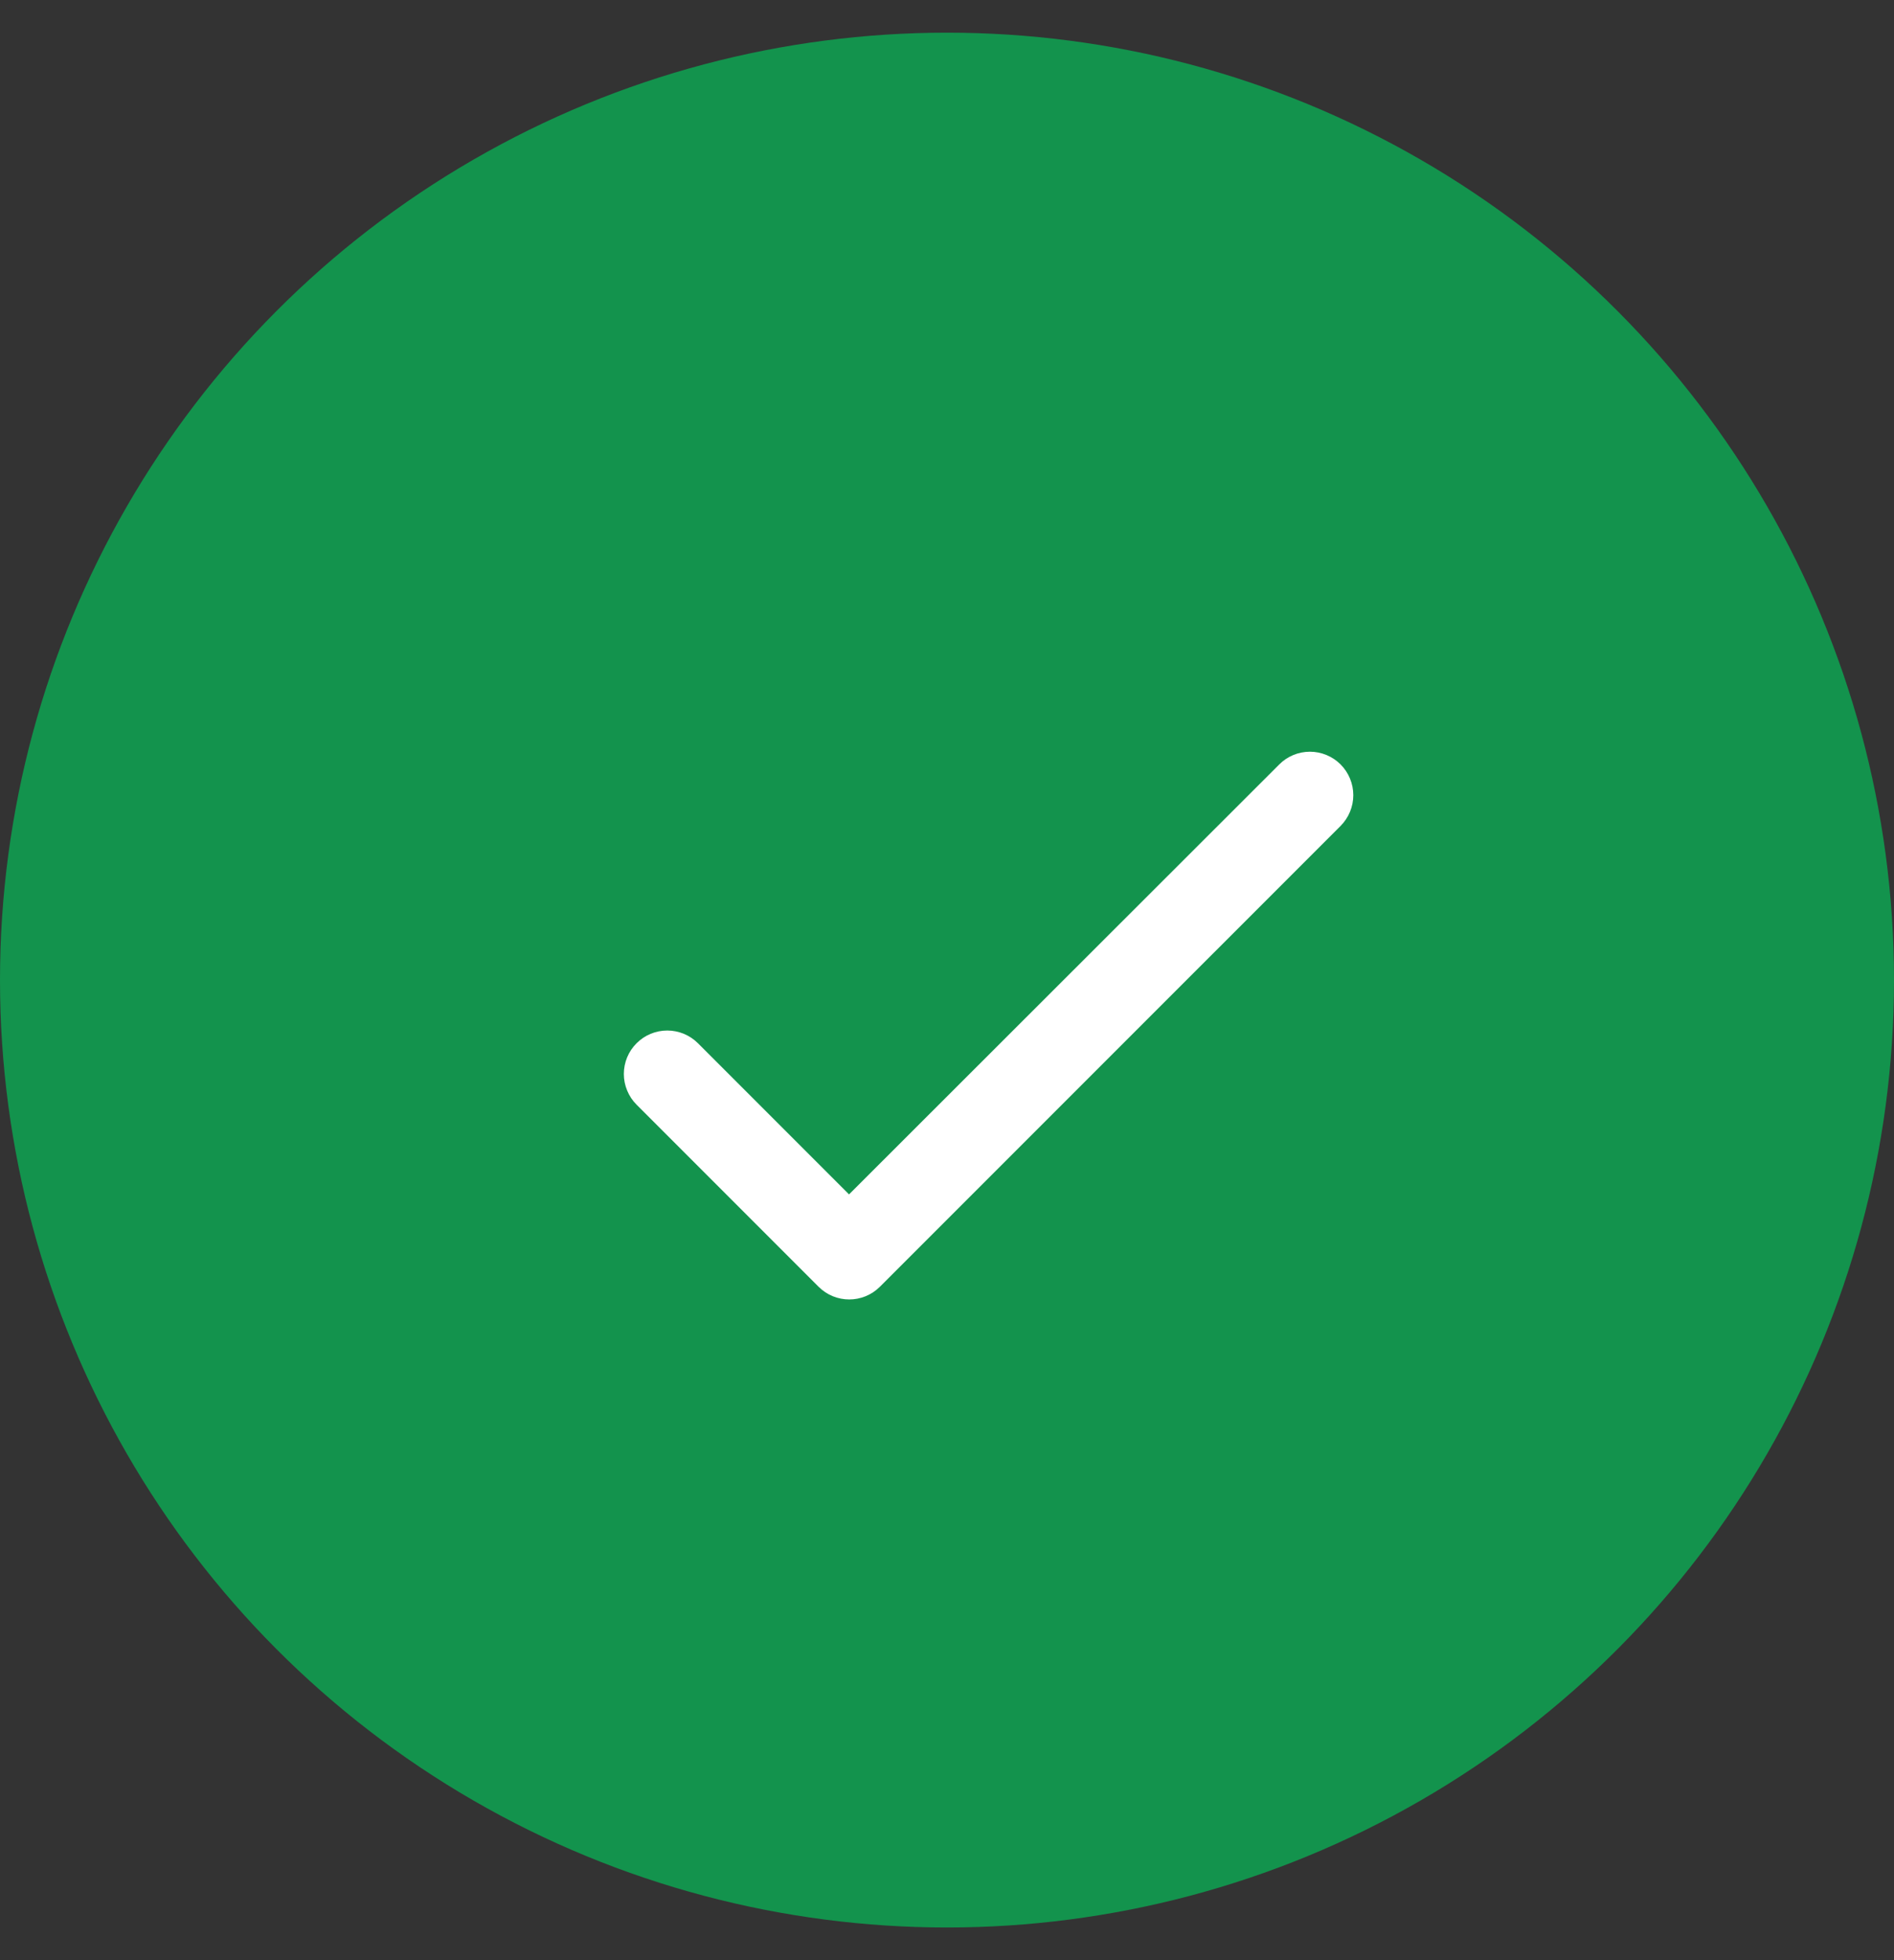
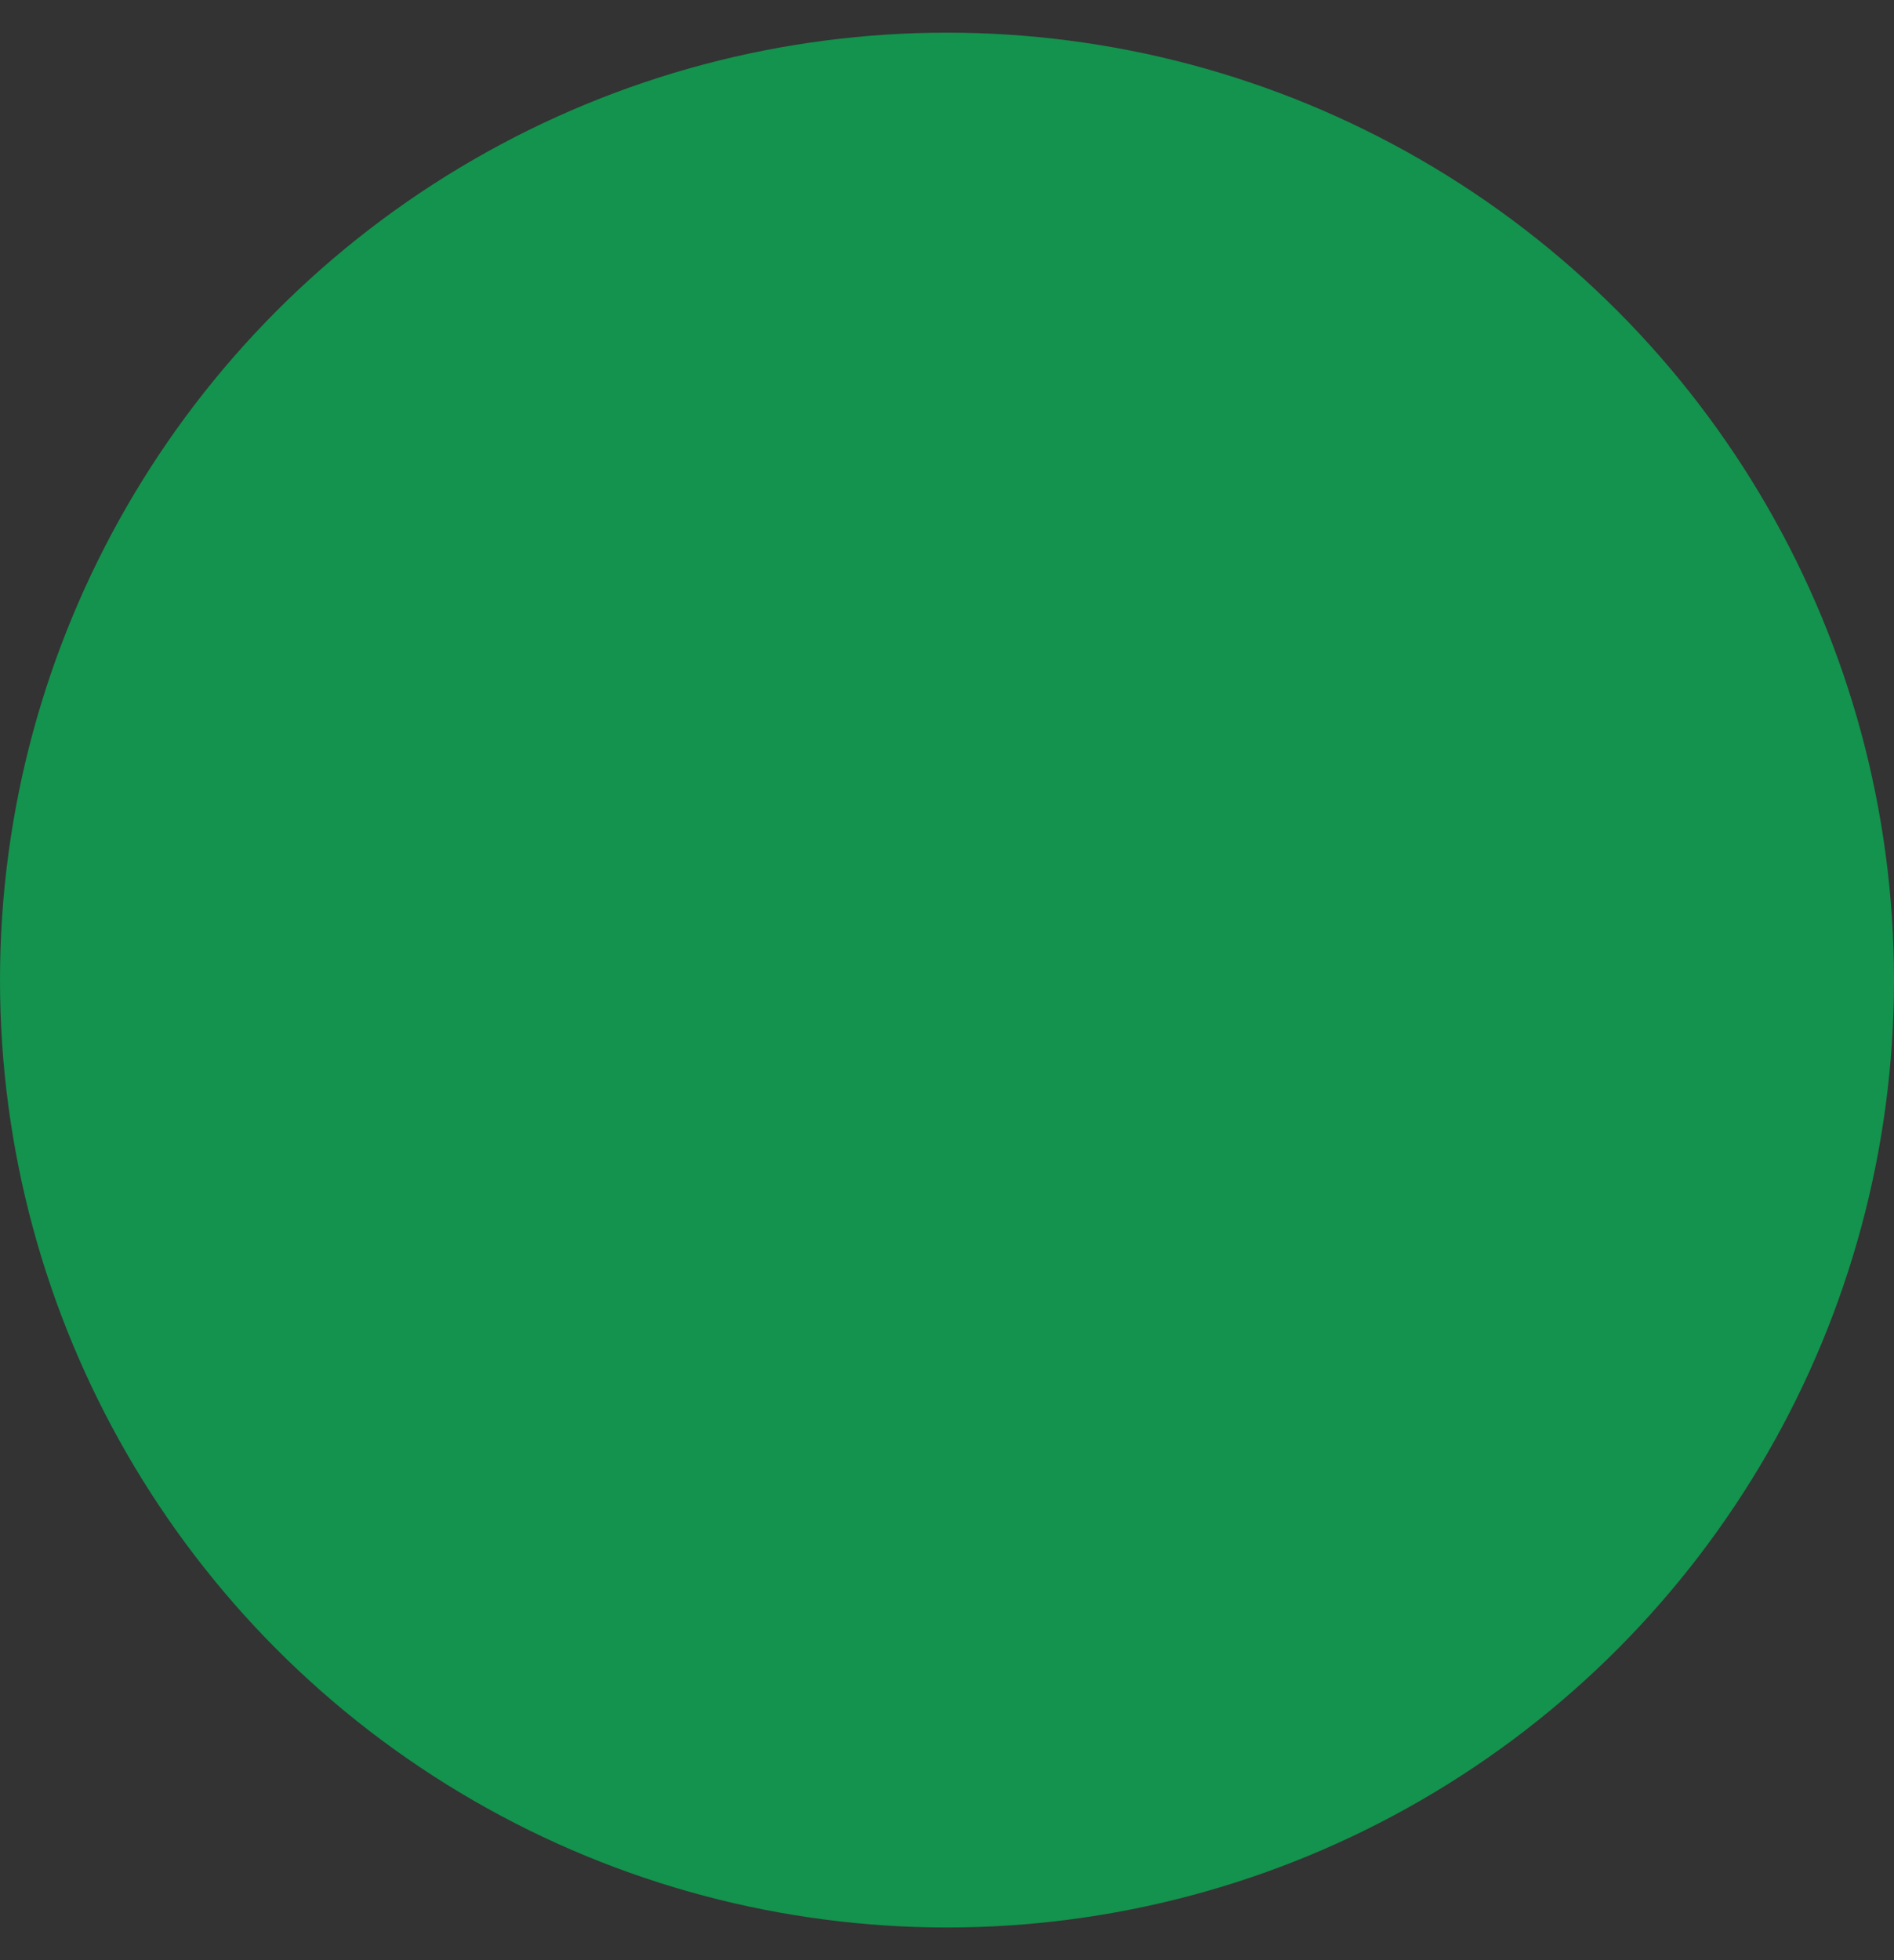
<svg xmlns="http://www.w3.org/2000/svg" width="29" height="30" viewBox="0 0 29 30" fill="none">
  <rect x="0" y="0" width="29" height="30" fill="#333333" stroke="none" />
  <circle cx="14.5" cy="15" r="14.5" fill="#13934D" />
-   <path d="M13 18.28L10.687 15.967C10.562 15.842 10.393 15.772 10.217 15.772C10.04 15.772 9.871 15.842 9.747 15.967C9.622 16.091 9.552 16.26 9.552 16.437C9.552 16.524 9.569 16.61 9.603 16.691C9.636 16.772 9.685 16.845 9.747 16.907L12.533 19.693C12.793 19.953 13.213 19.953 13.473 19.693L20.527 12.64C20.651 12.515 20.721 12.346 20.721 12.17C20.721 11.994 20.651 11.825 20.527 11.7C20.402 11.575 20.233 11.505 20.057 11.505C19.88 11.505 19.711 11.575 19.587 11.7L13 18.28Z" fill="white" />
</svg>